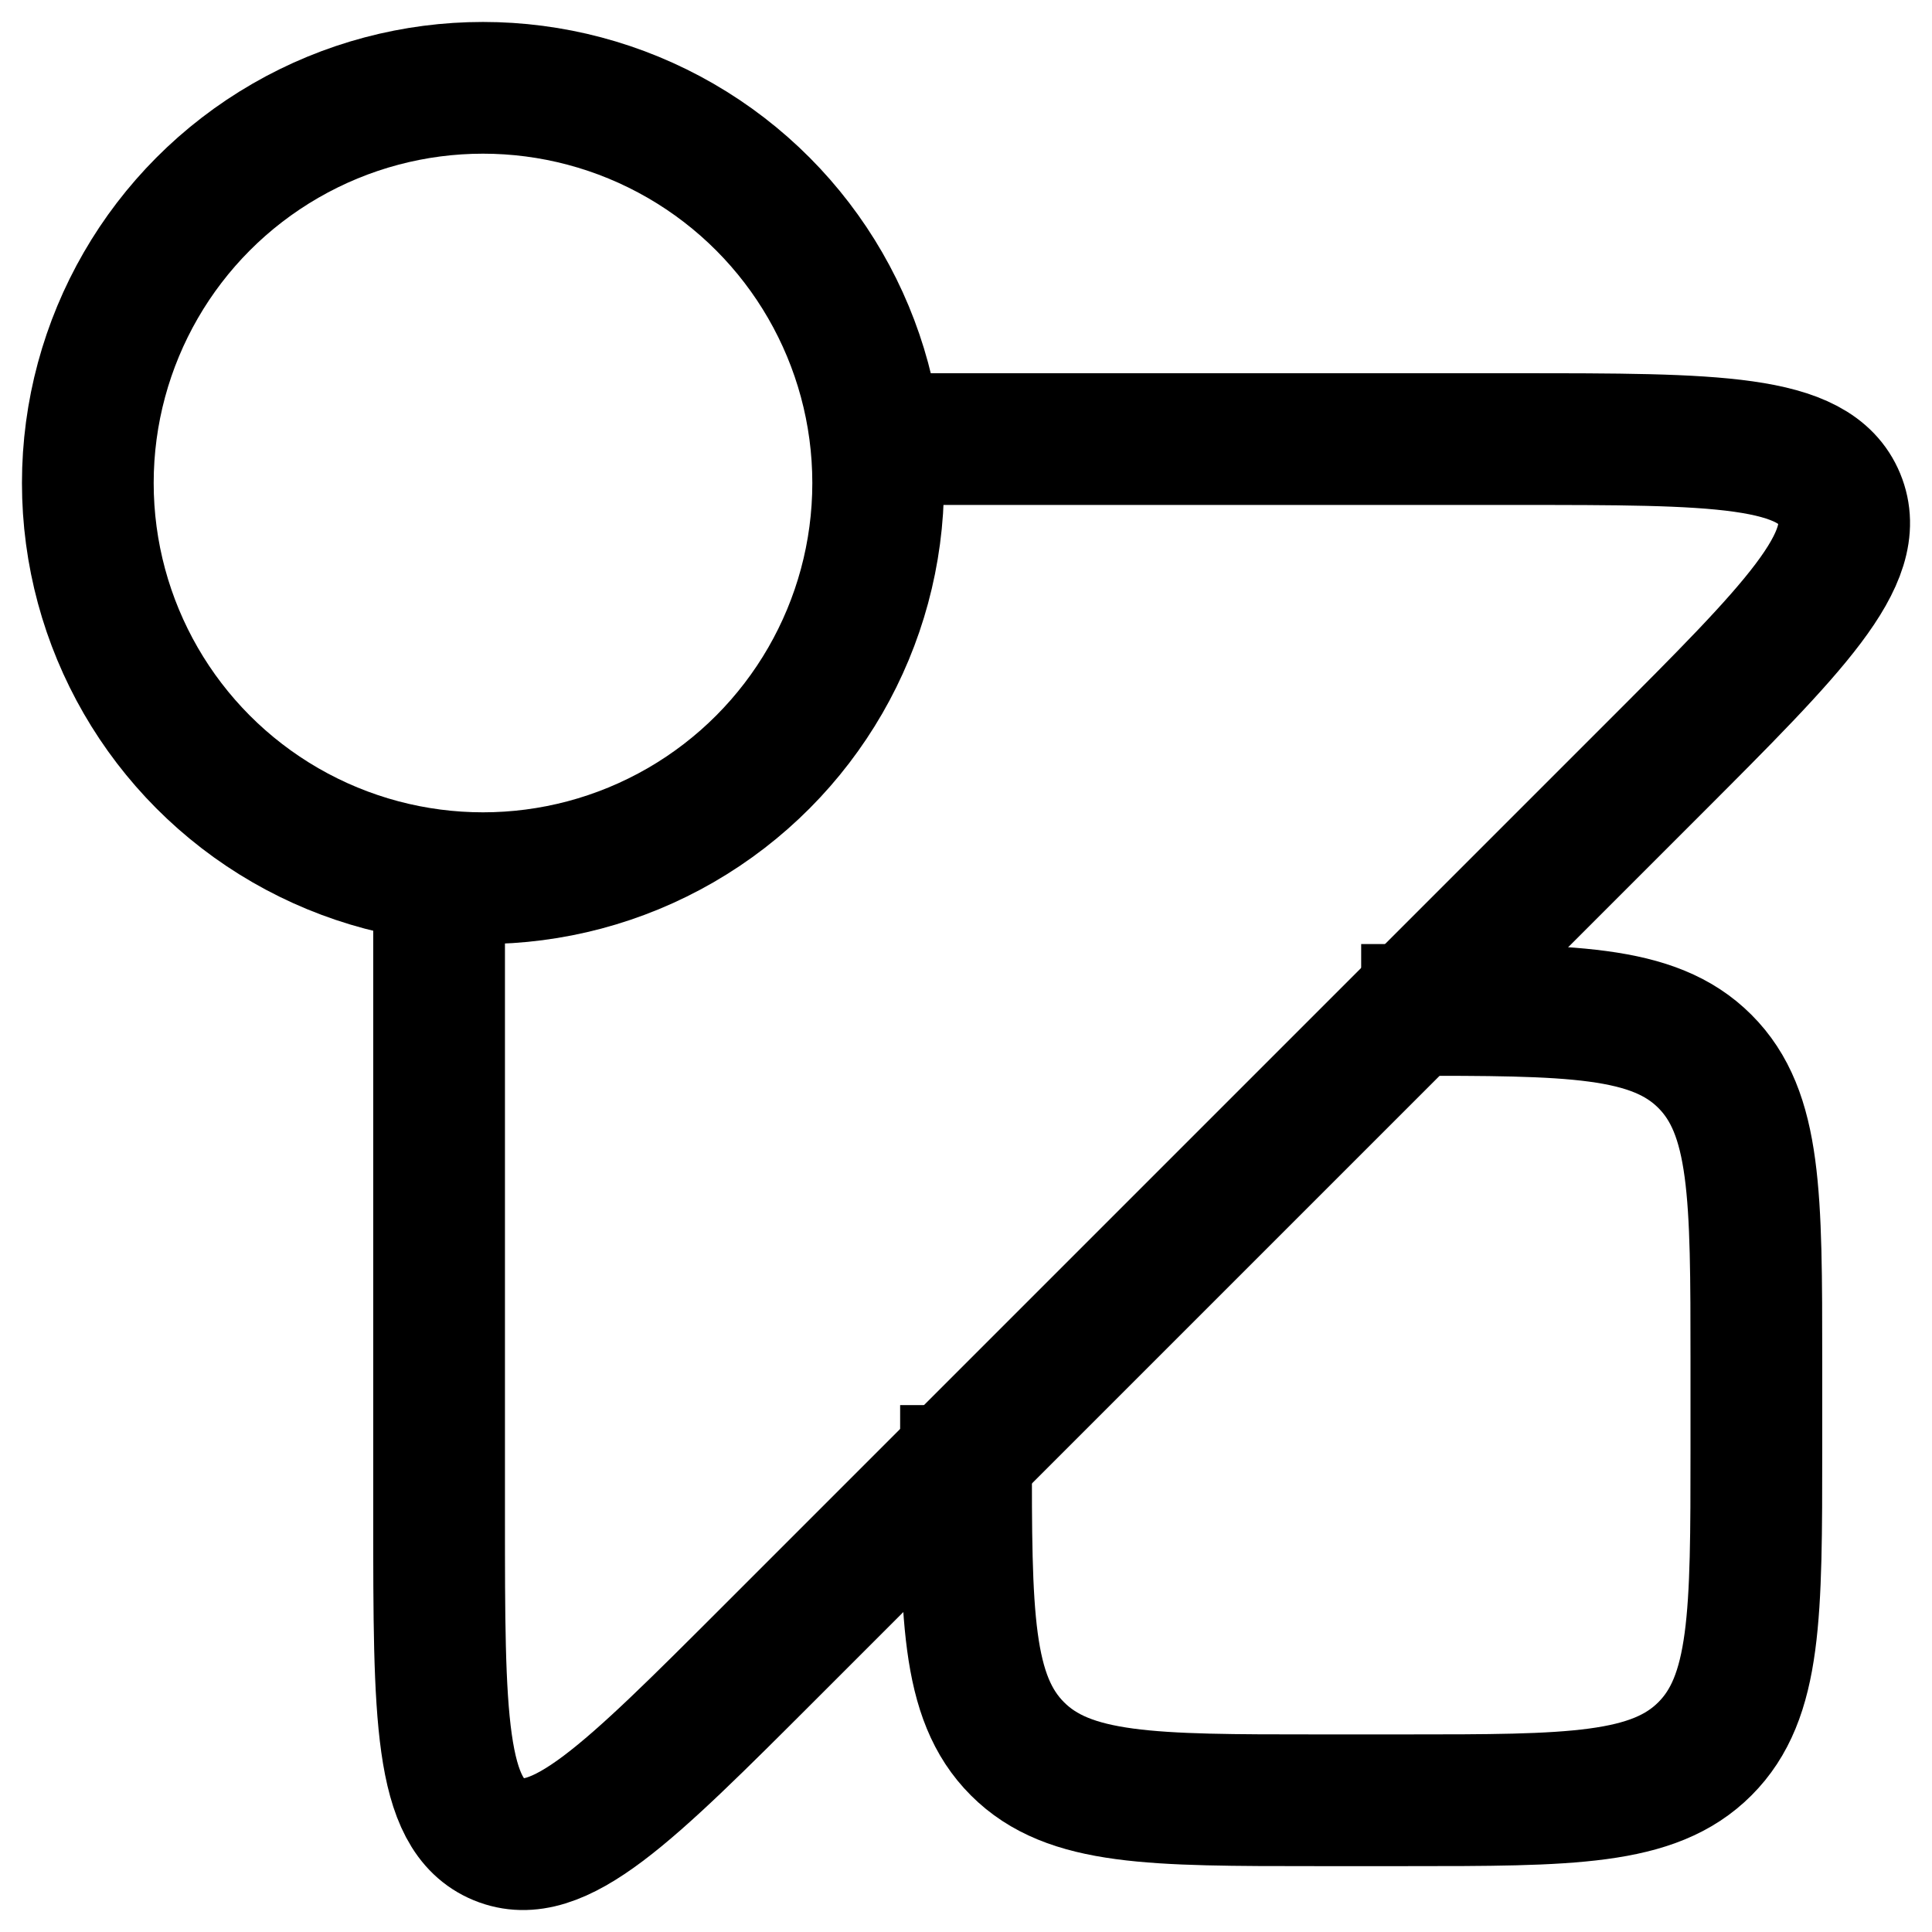
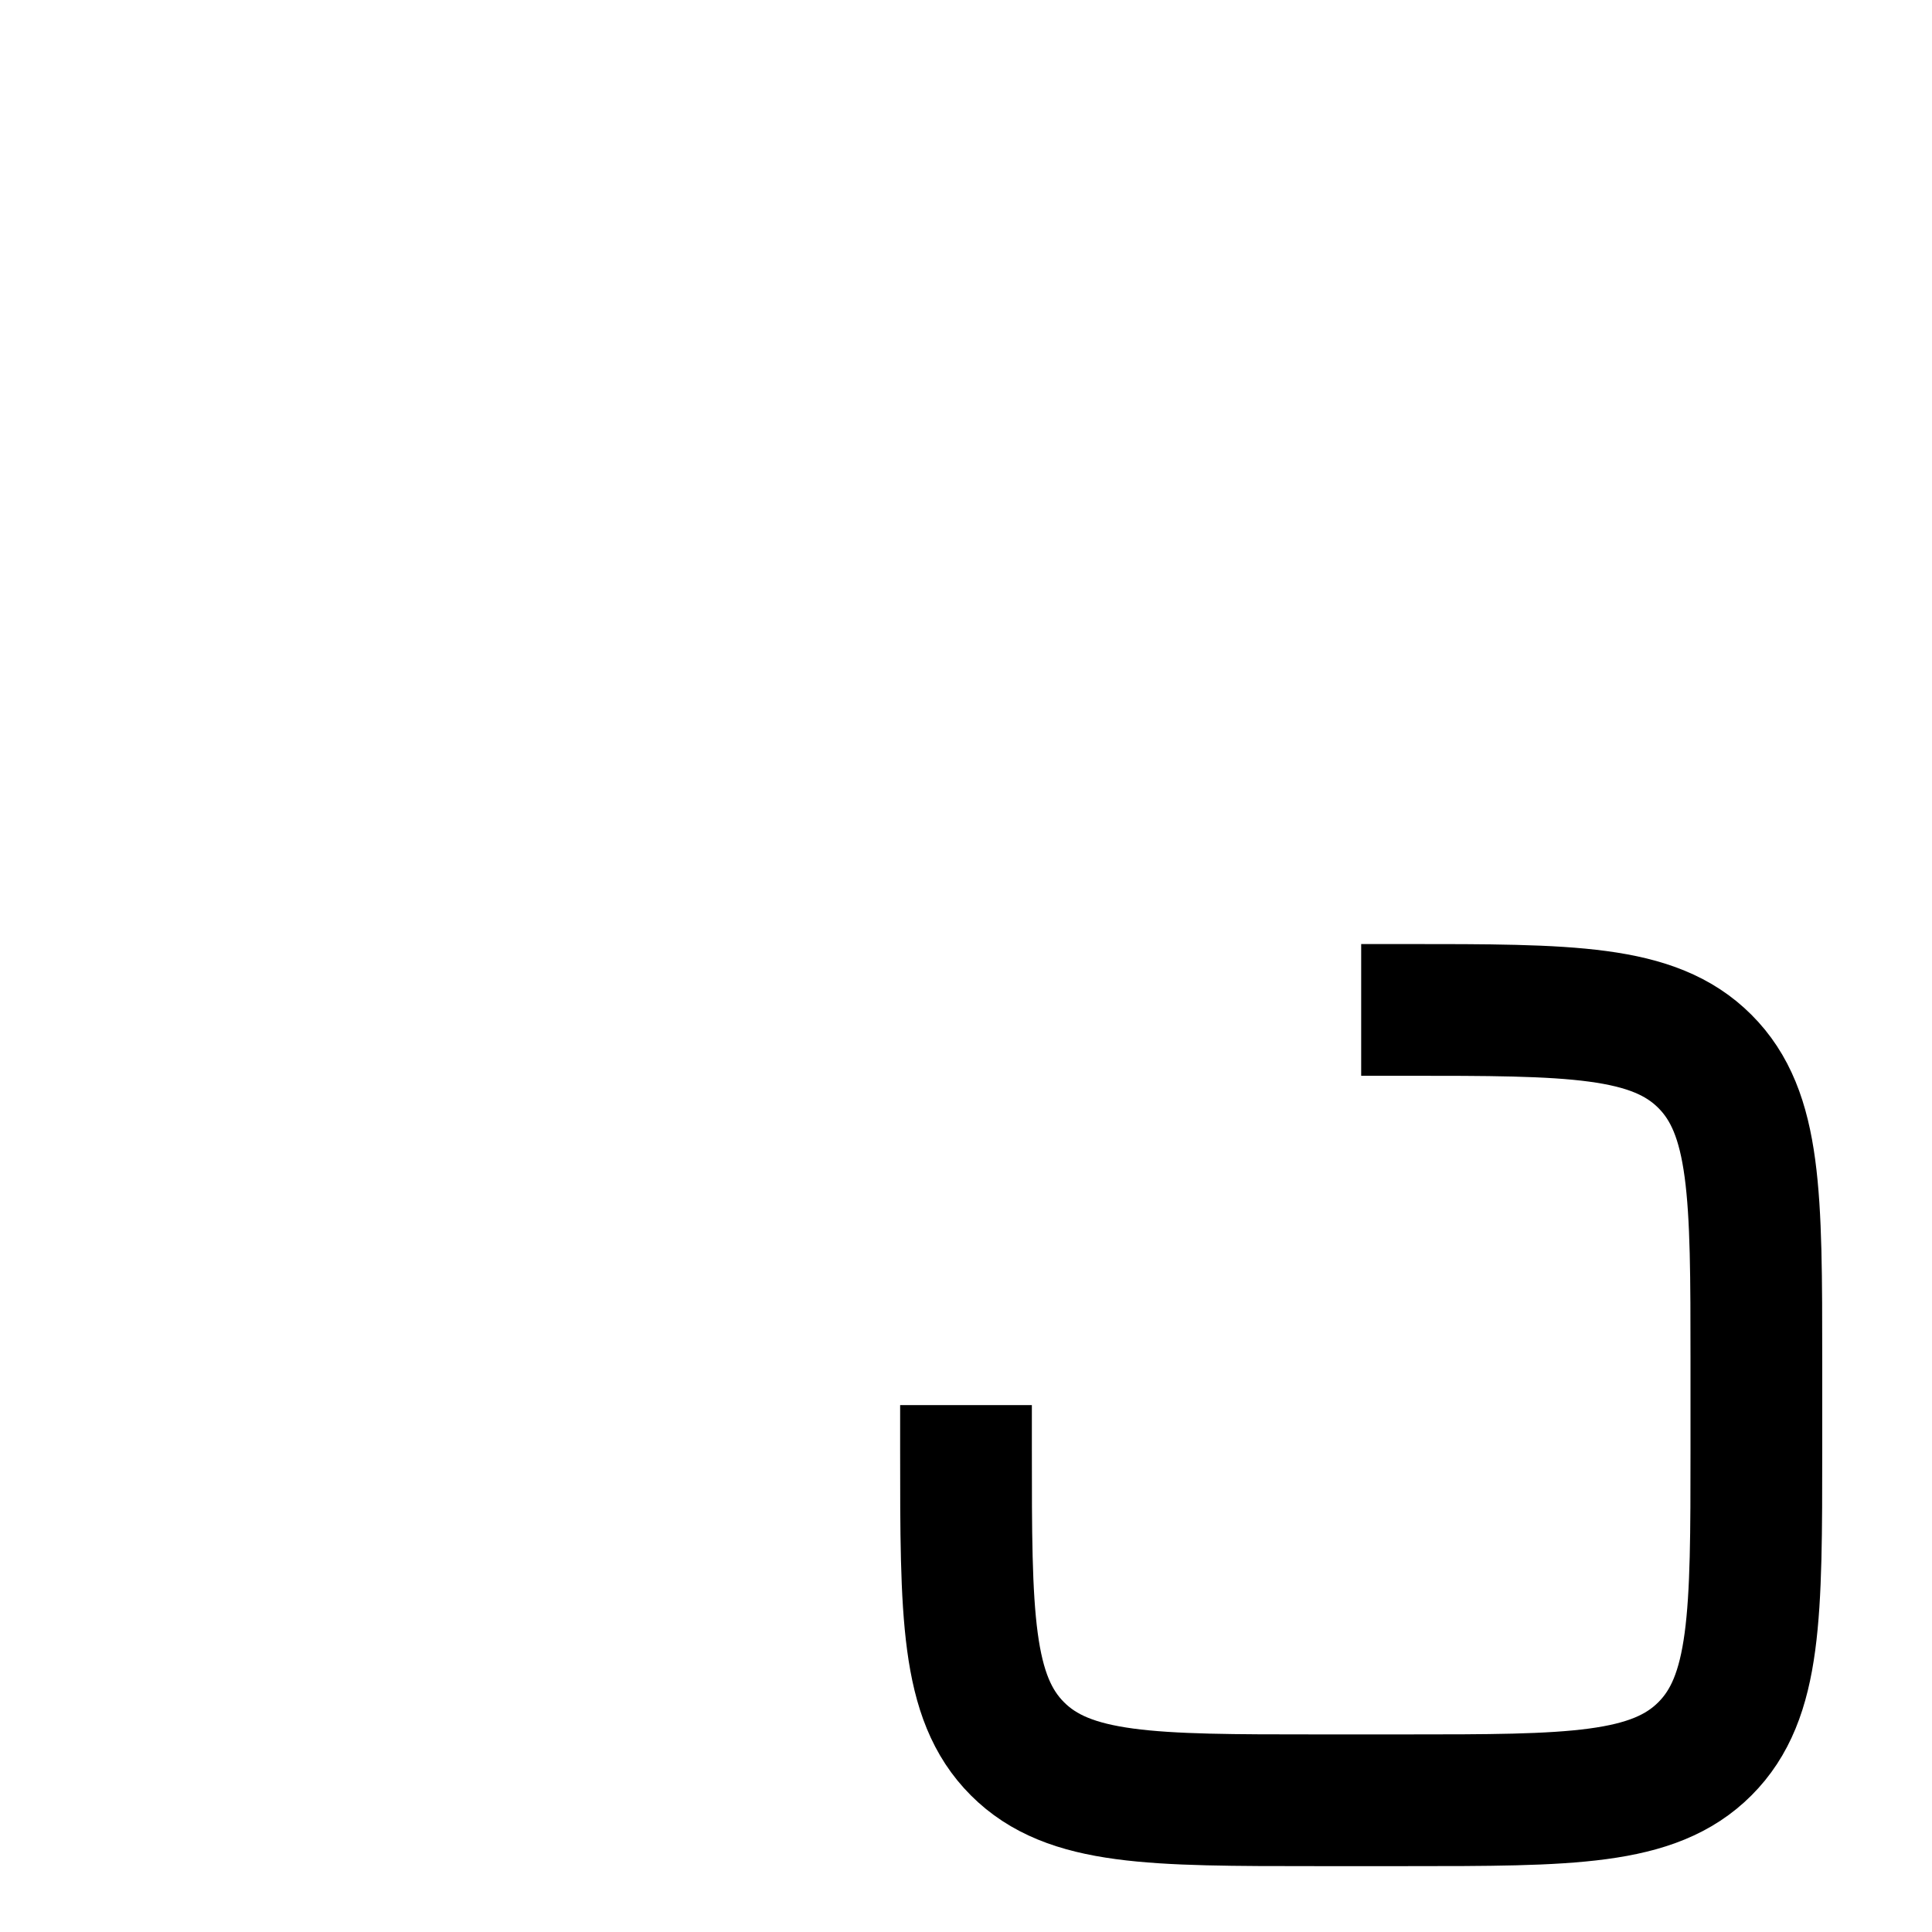
<svg xmlns="http://www.w3.org/2000/svg" width="44" height="44" viewBox="0 0 44 44" fill="none">
-   <circle cx="11" cy="11" r="9" stroke="black" stroke-width="3" />
-   <path d="M20 10H34.553C39.069 10 41.327 10 41.889 11.357C42.451 12.713 40.854 14.31 37.661 17.504L17.504 37.661C14.31 40.854 12.713 42.451 11.357 41.889C10 41.327 10 39.069 10 34.553V20" stroke="black" stroke-width="3" />
  <path d="M31 23H32C35.771 23 37.657 23 38.828 24.172C40 25.343 40 27.229 40 31V33C40 36.771 40 38.657 38.828 39.828C37.657 41 35.771 41 32 41H30C26.229 41 24.343 41 23.172 39.828C22 38.657 22 36.771 22 33V32" stroke="black" stroke-width="3" />
</svg>